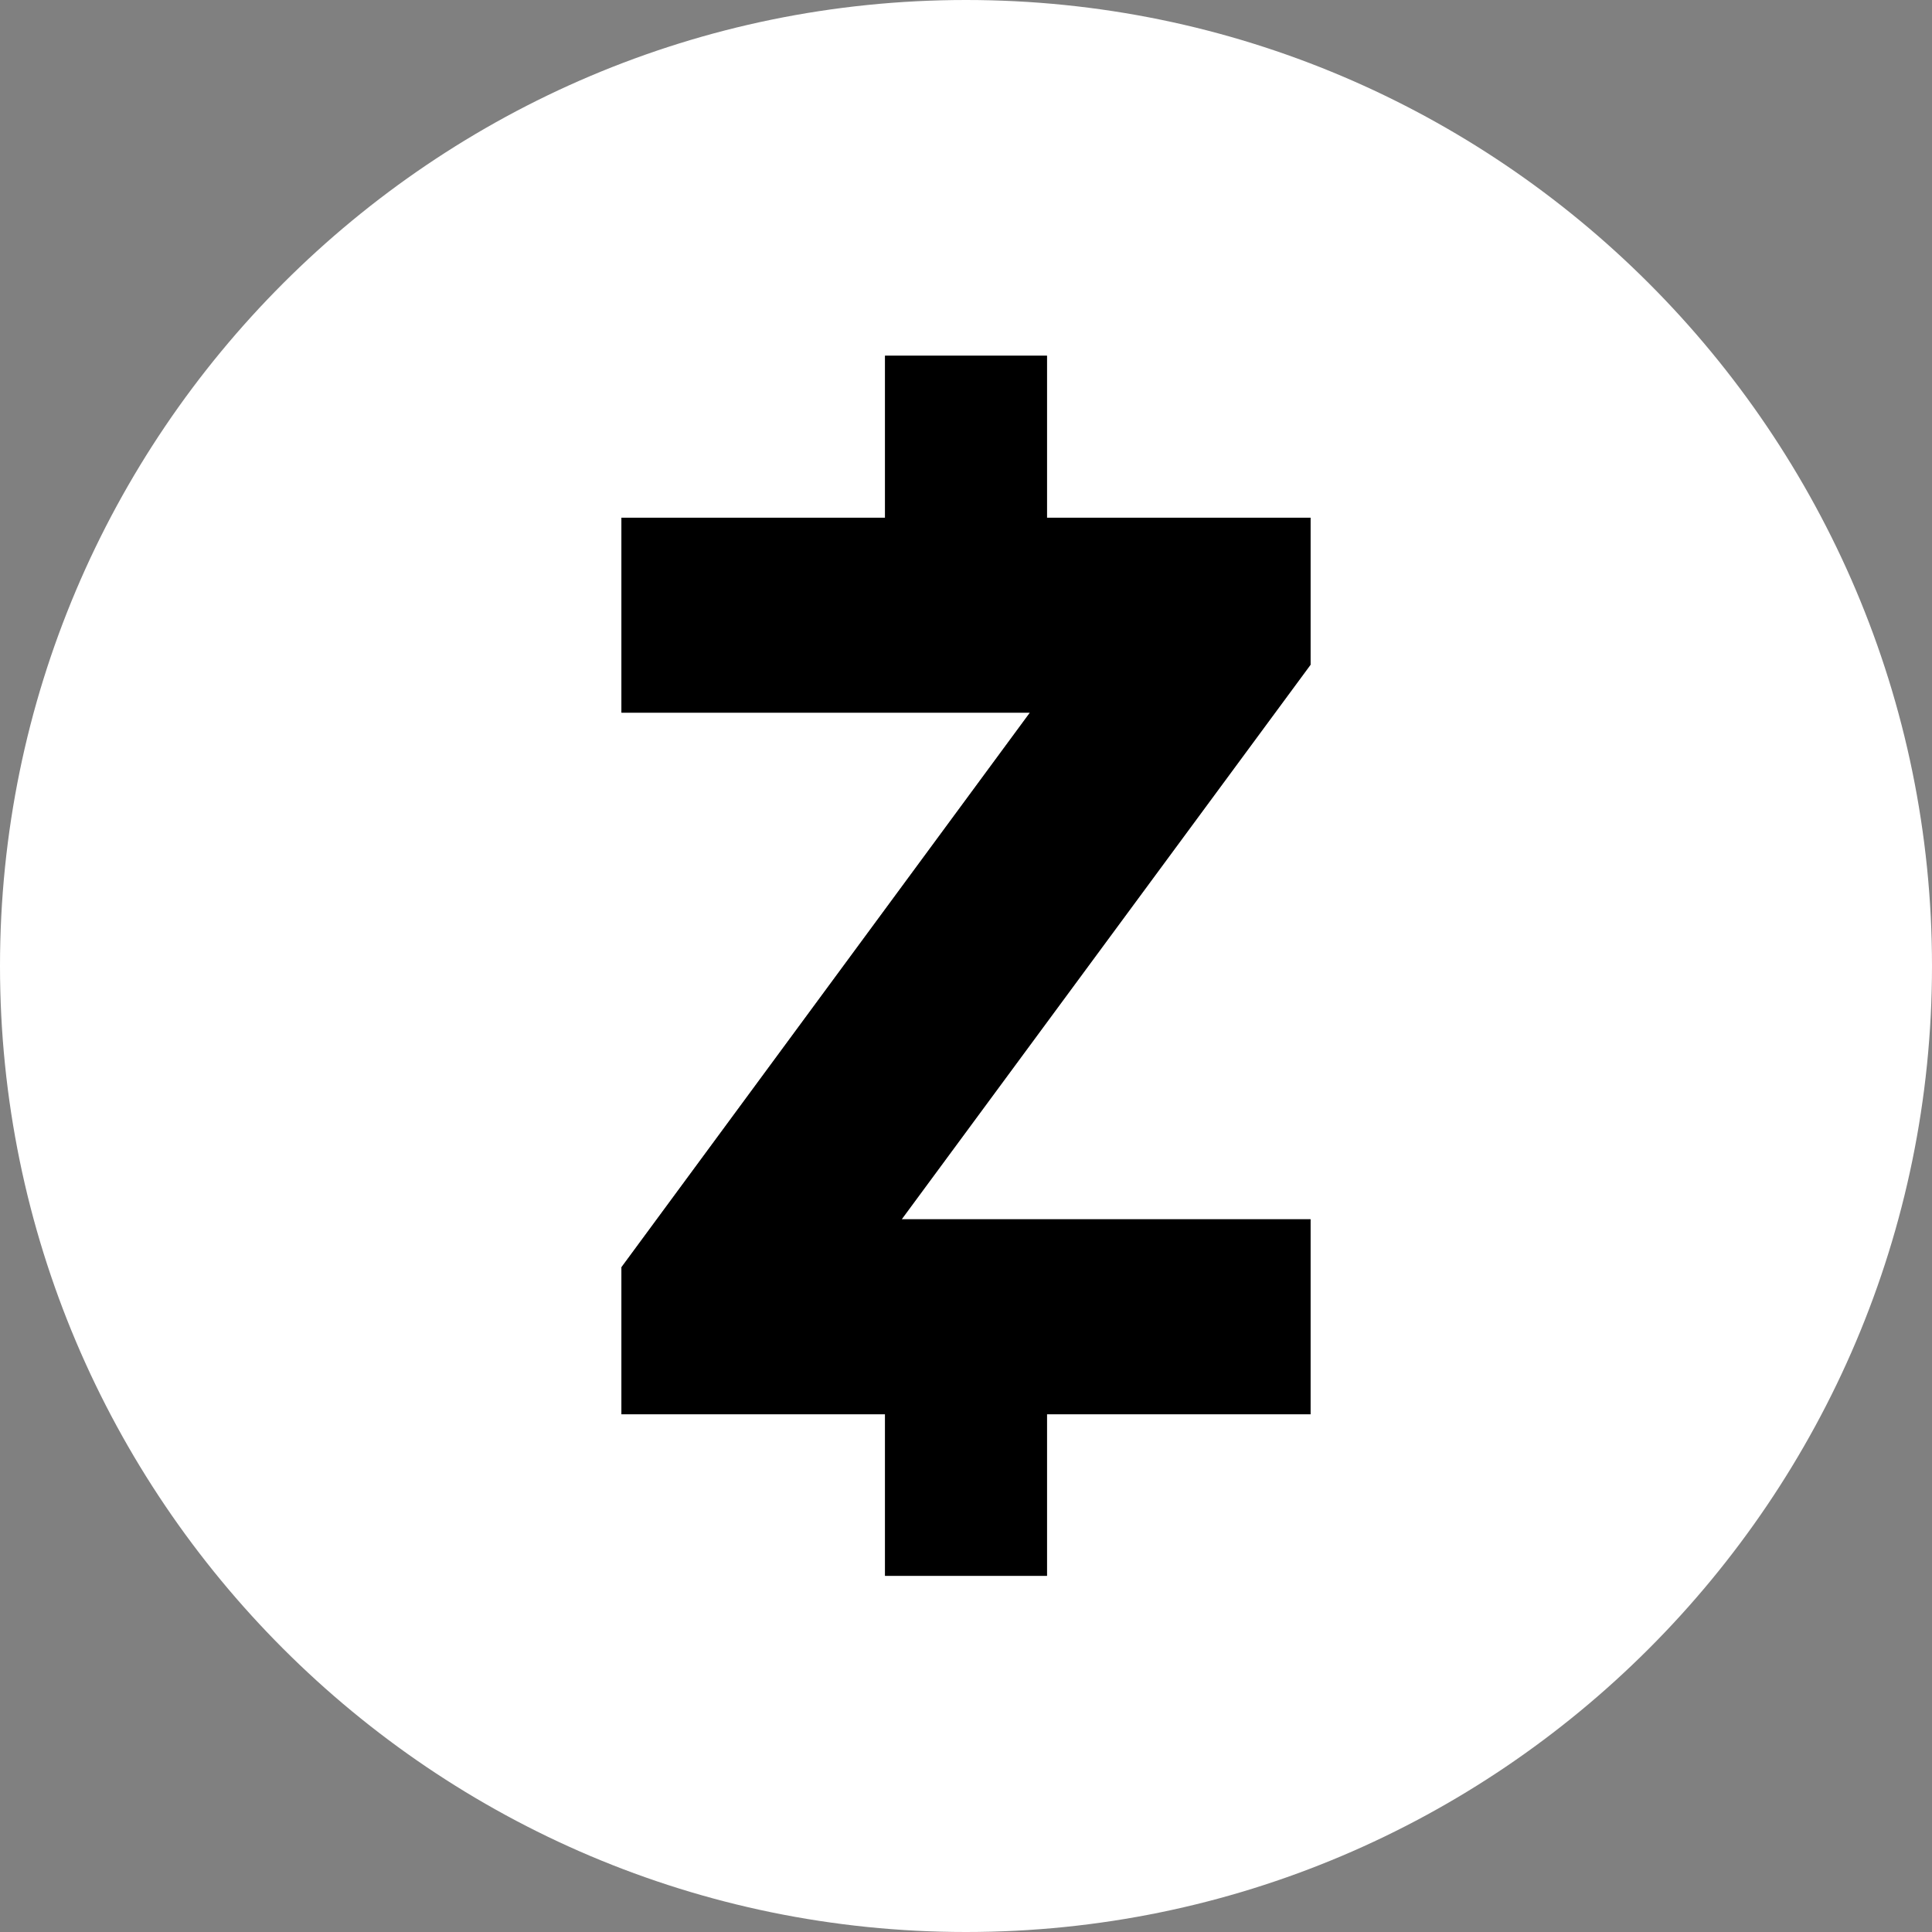
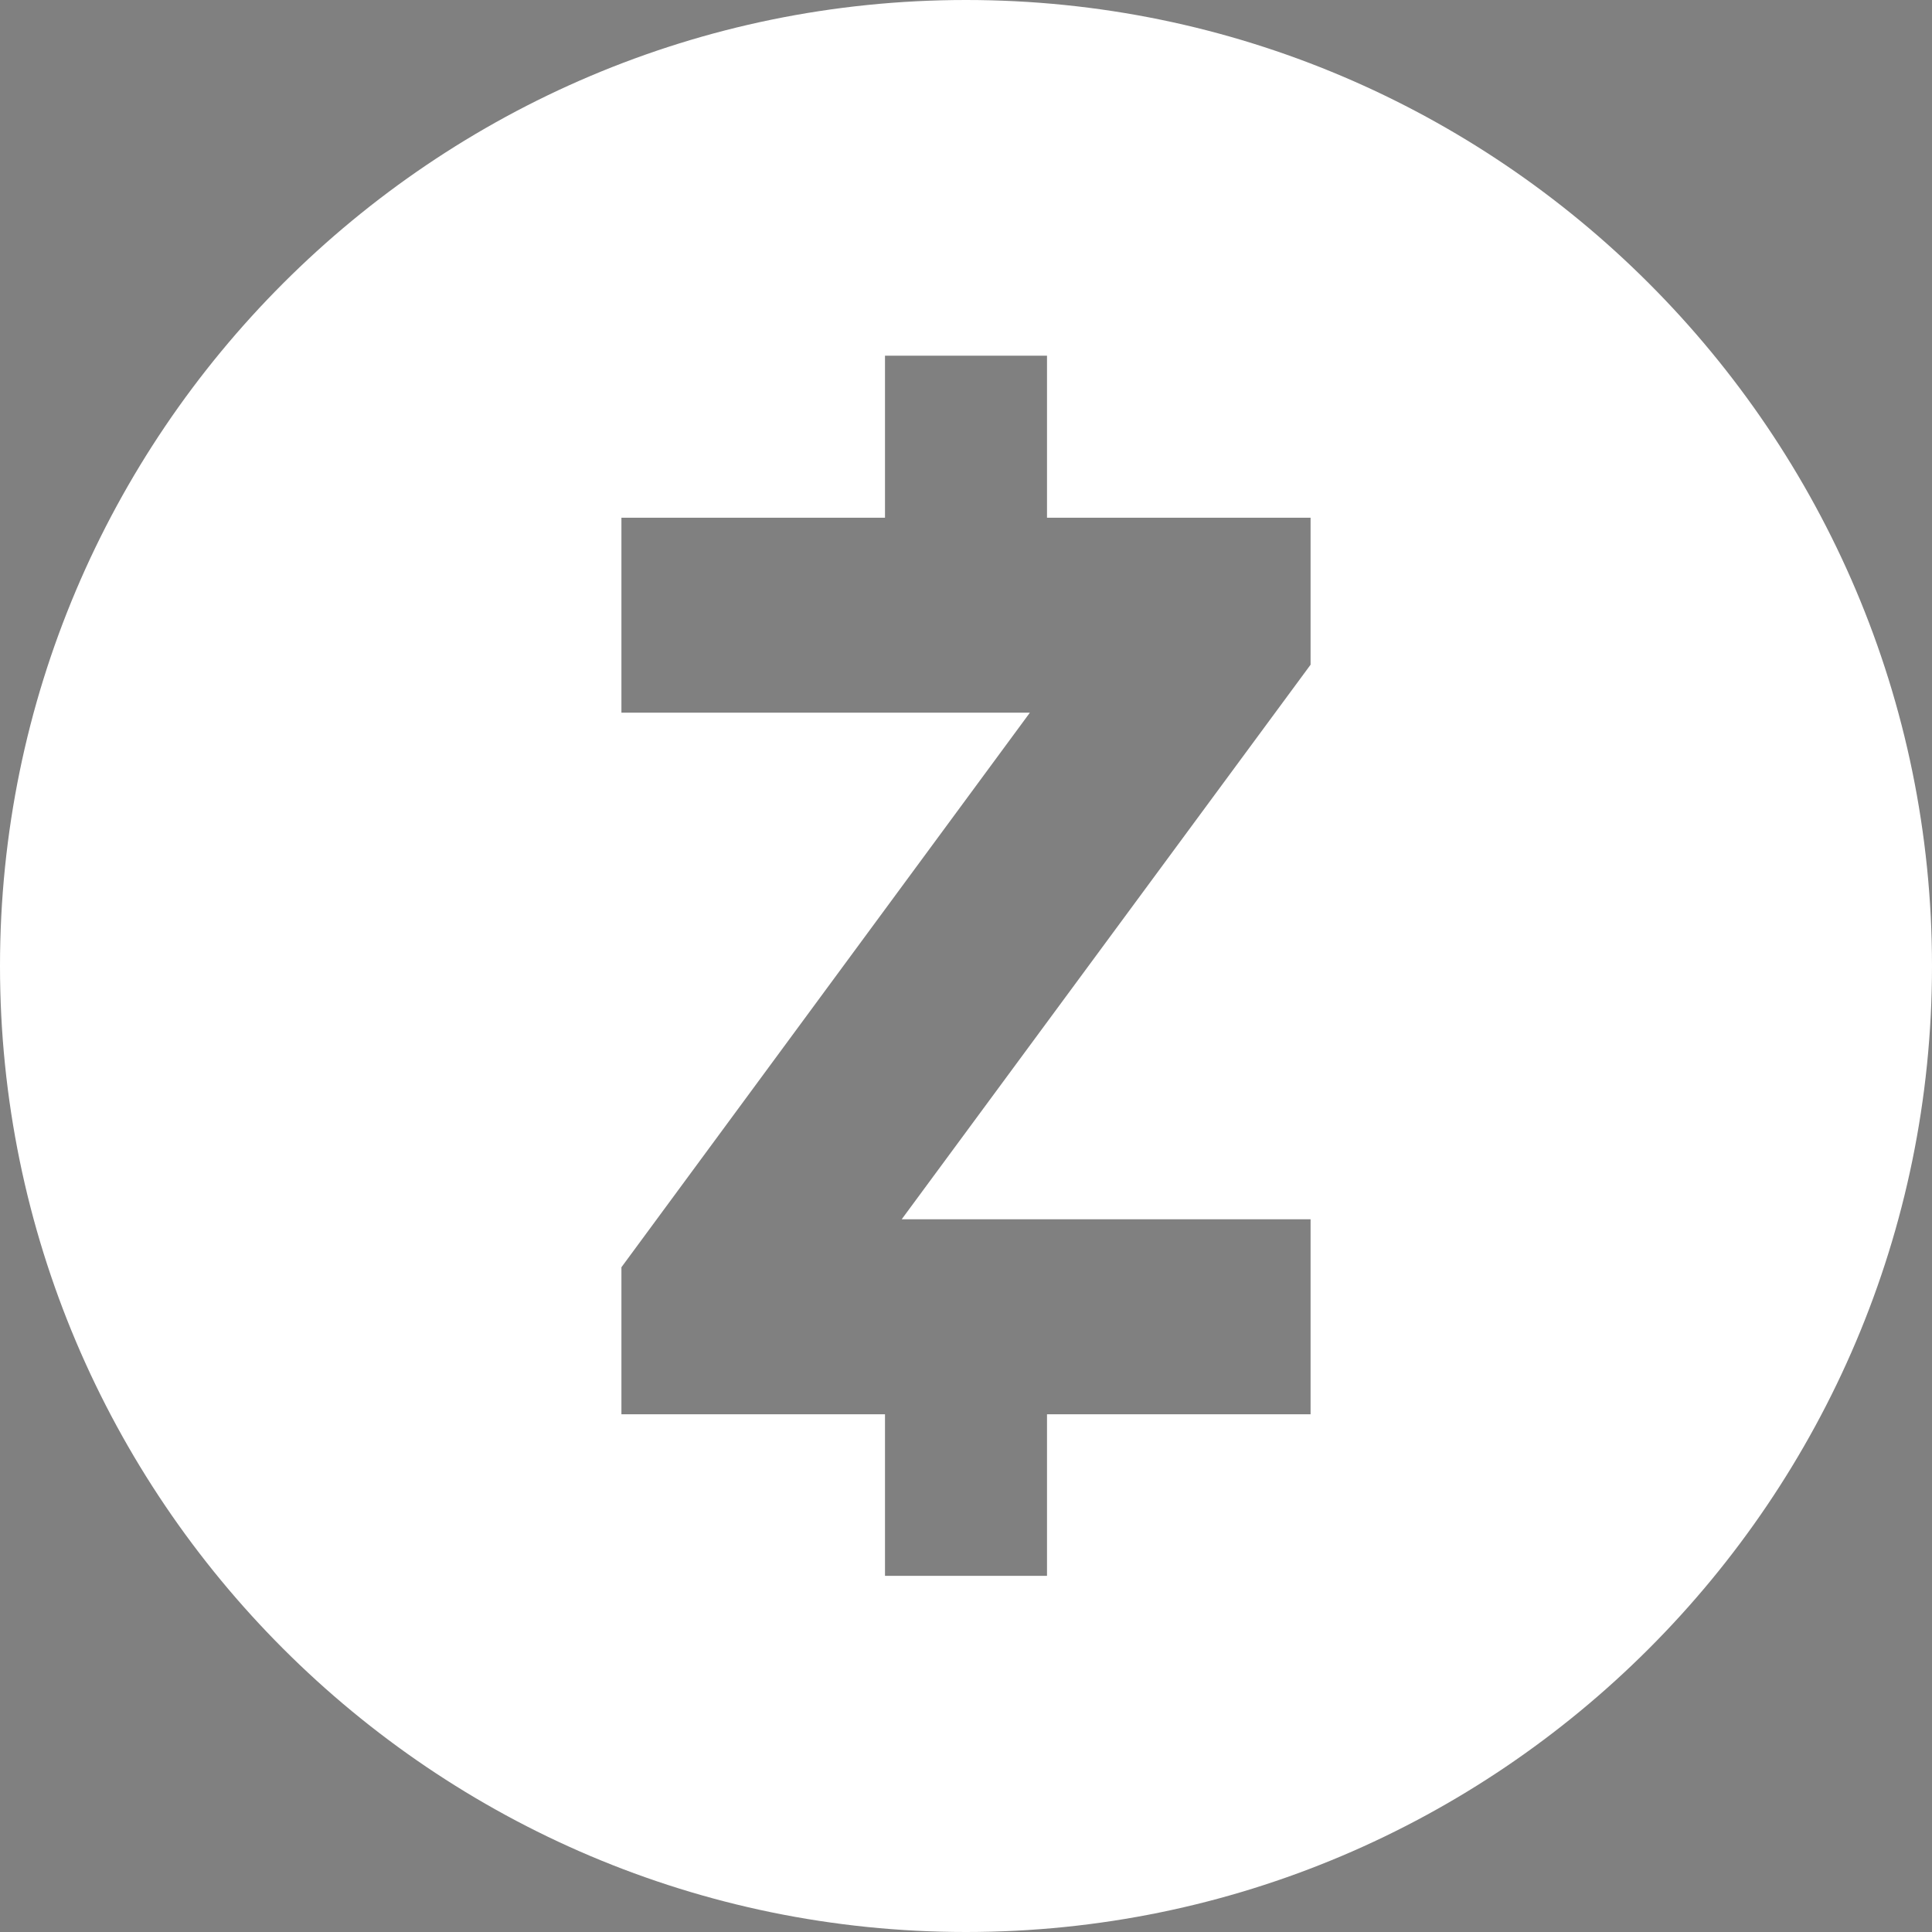
<svg xmlns="http://www.w3.org/2000/svg" width="100%" height="100%" viewBox="0 0 540 540" version="1.1" xml:space="preserve" style="fill-rule:evenodd;clip-rule:evenodd;stroke-linejoin:round;stroke-miterlimit:2;">
  <rect x="0" y="0" width="540" height="540" fill="#808080" stroke="none" />
  <g transform="matrix(1,0,0,1,-270,-270)">
    <path d="M270,540C270,391.1 391.1,270 540,270C688.9,270 810,391.1 810,540C810,688.9 688.9,810 540,810C391.1,810 270,688.9 270,540ZM636.31,414.7L562.64,414.7L562.64,369.42L517.36,369.42L517.36,414.7L443.69,414.7L443.69,469.2L557.85,469.2L443.69,624.2L443.69,665.29L517.36,665.29L517.36,710.45L562.64,710.45L562.64,665.29L636.31,665.29L636.31,610.79L522.03,610.79L636.31,455.79L636.31,414.7Z" style="fill:white;" />
-     <path d="M636.31,414.7L636.31,455.79L522.03,610.79L636.31,610.79L636.31,665.29L562.64,665.29L562.64,710.45L517.36,710.45L517.36,665.29L443.69,665.29L443.69,624.2L557.85,469.2L443.69,469.2L443.69,414.7L517.36,414.7L517.36,369.42L562.64,369.42L562.64,414.7L636.31,414.7Z" />
  </g>
</svg>